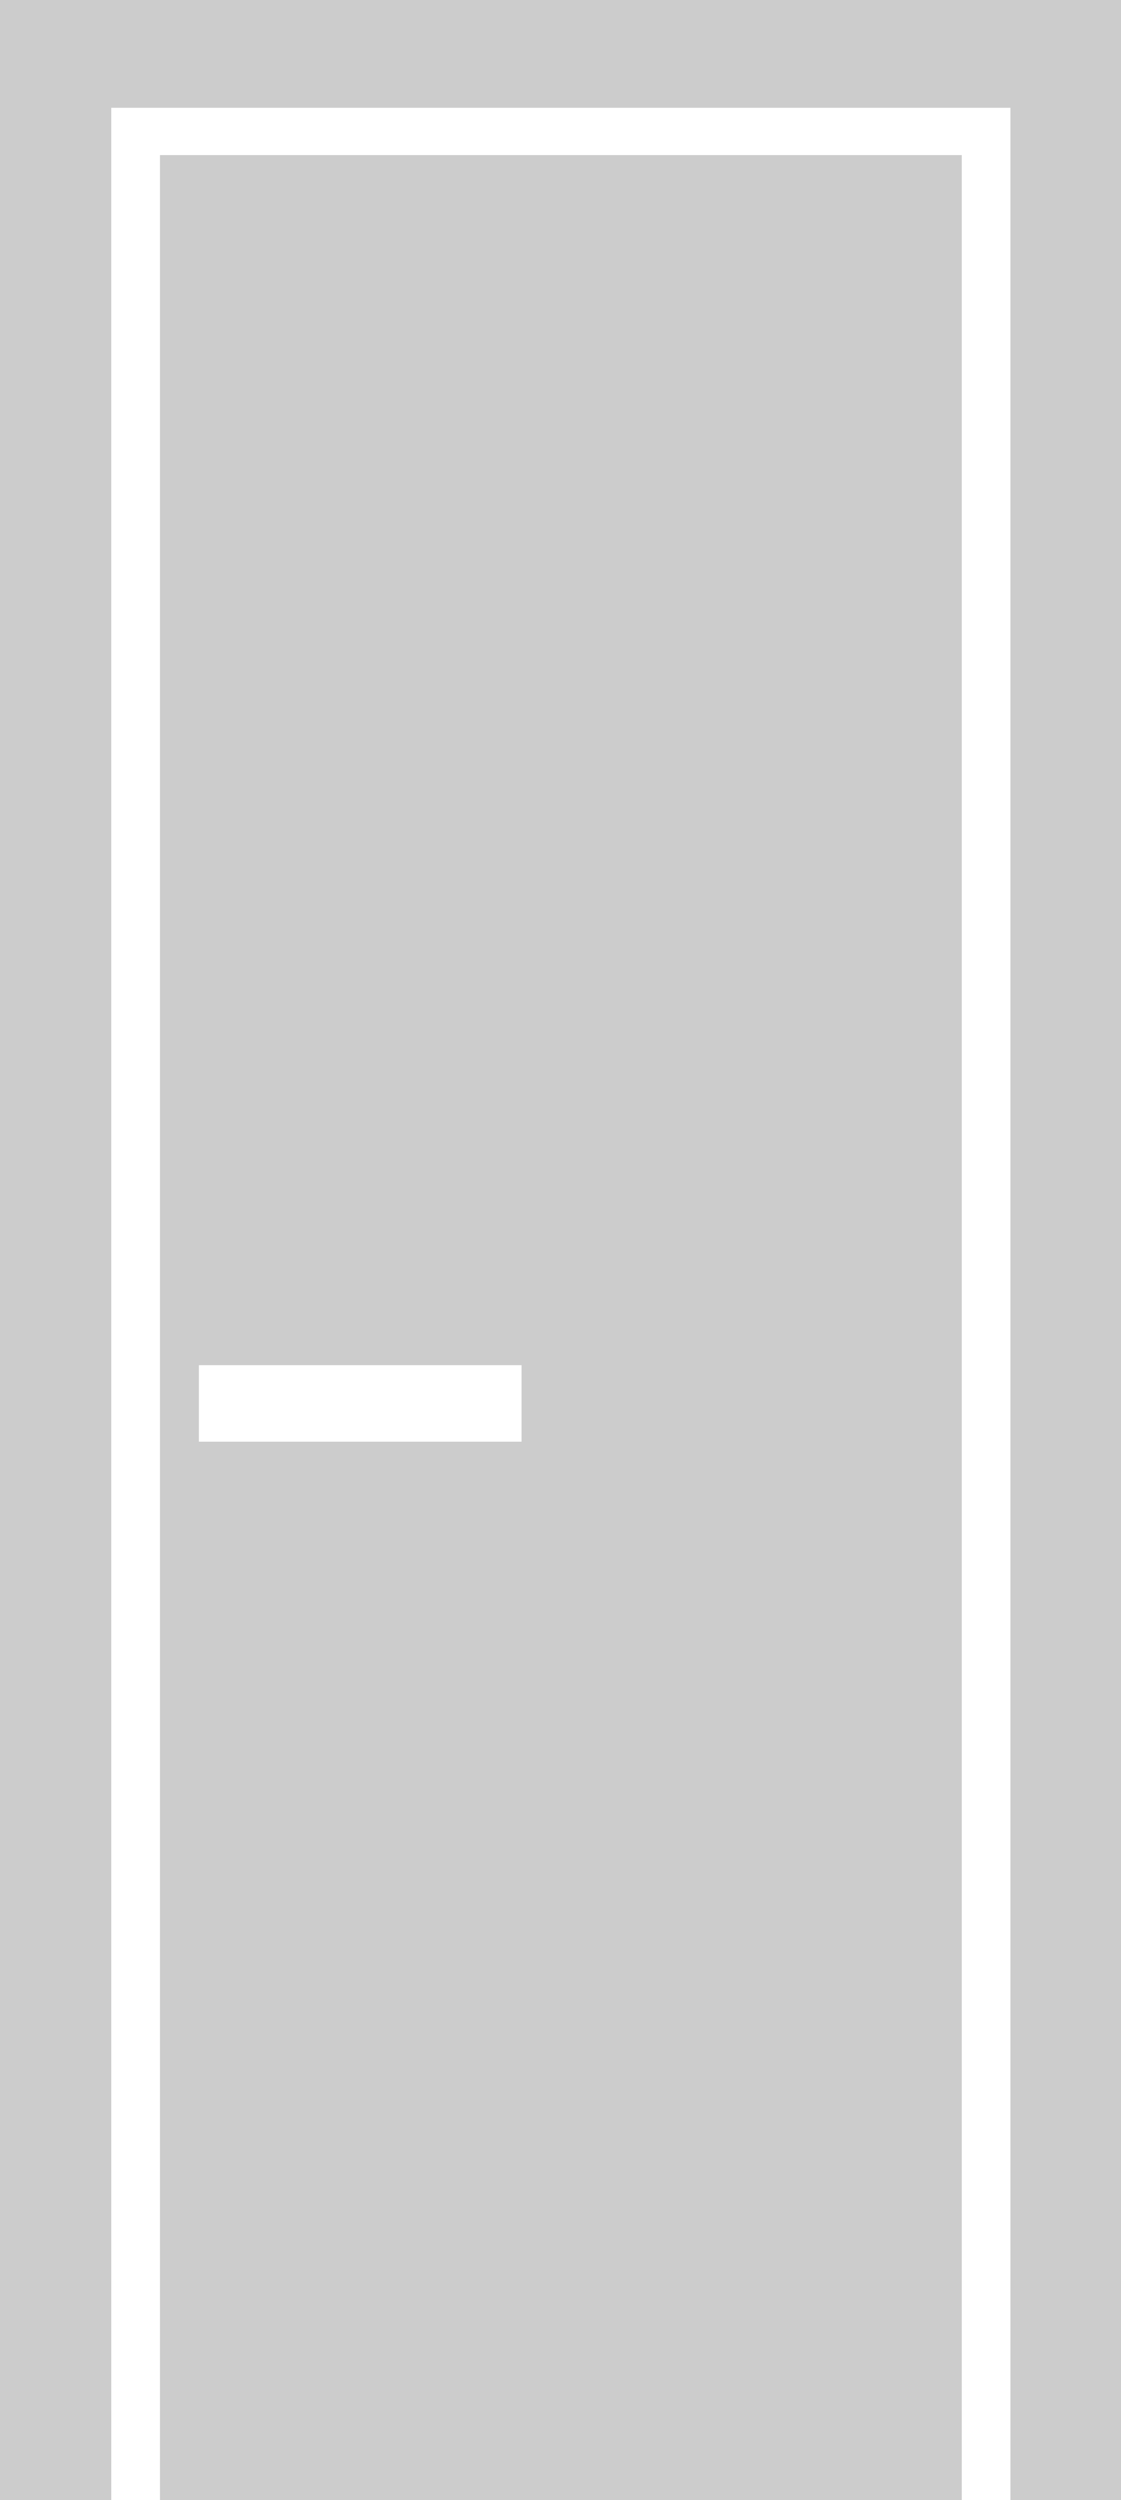
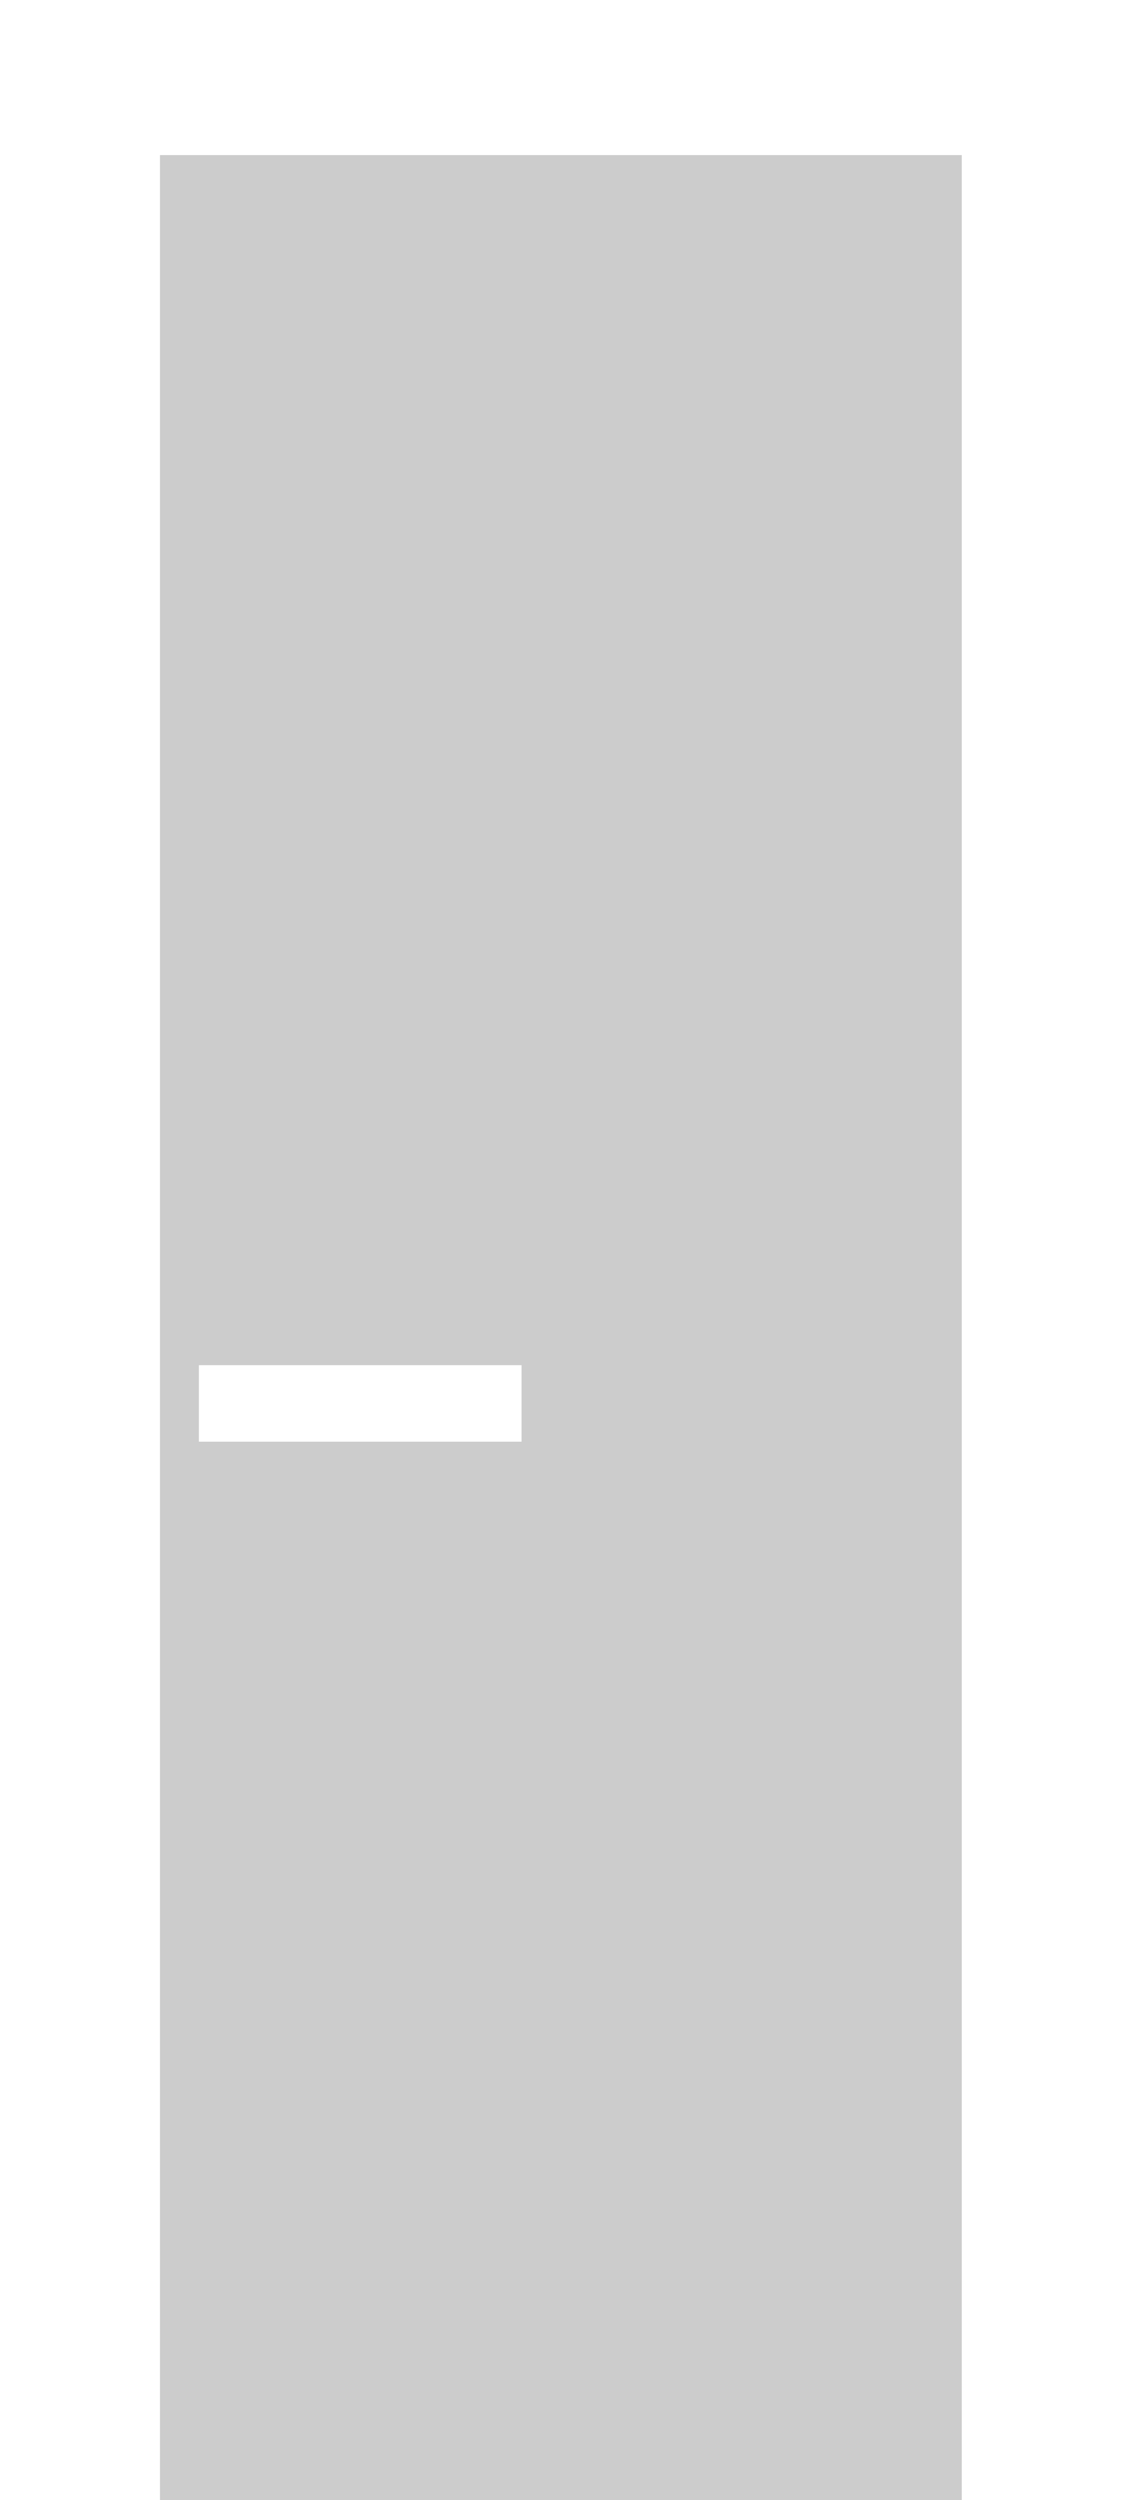
<svg xmlns="http://www.w3.org/2000/svg" id="_レイヤー_1" data-name="レイヤー 1" viewBox="0 0 16.12 35.95">
  <defs>
    <style>
      .cls-1 {
        fill: #ccc;
      }
    </style>
  </defs>
  <path class="cls-1" d="M2.3,35.95h11.53V2.23H2.3v33.72ZM2.86,19.63h4.64v1.1H2.86v-1.1Z" />
-   <path class="cls-1" d="M0,0v35.95h1.6V1.55h12.93v34.4h1.59V0H0Z" />
</svg>